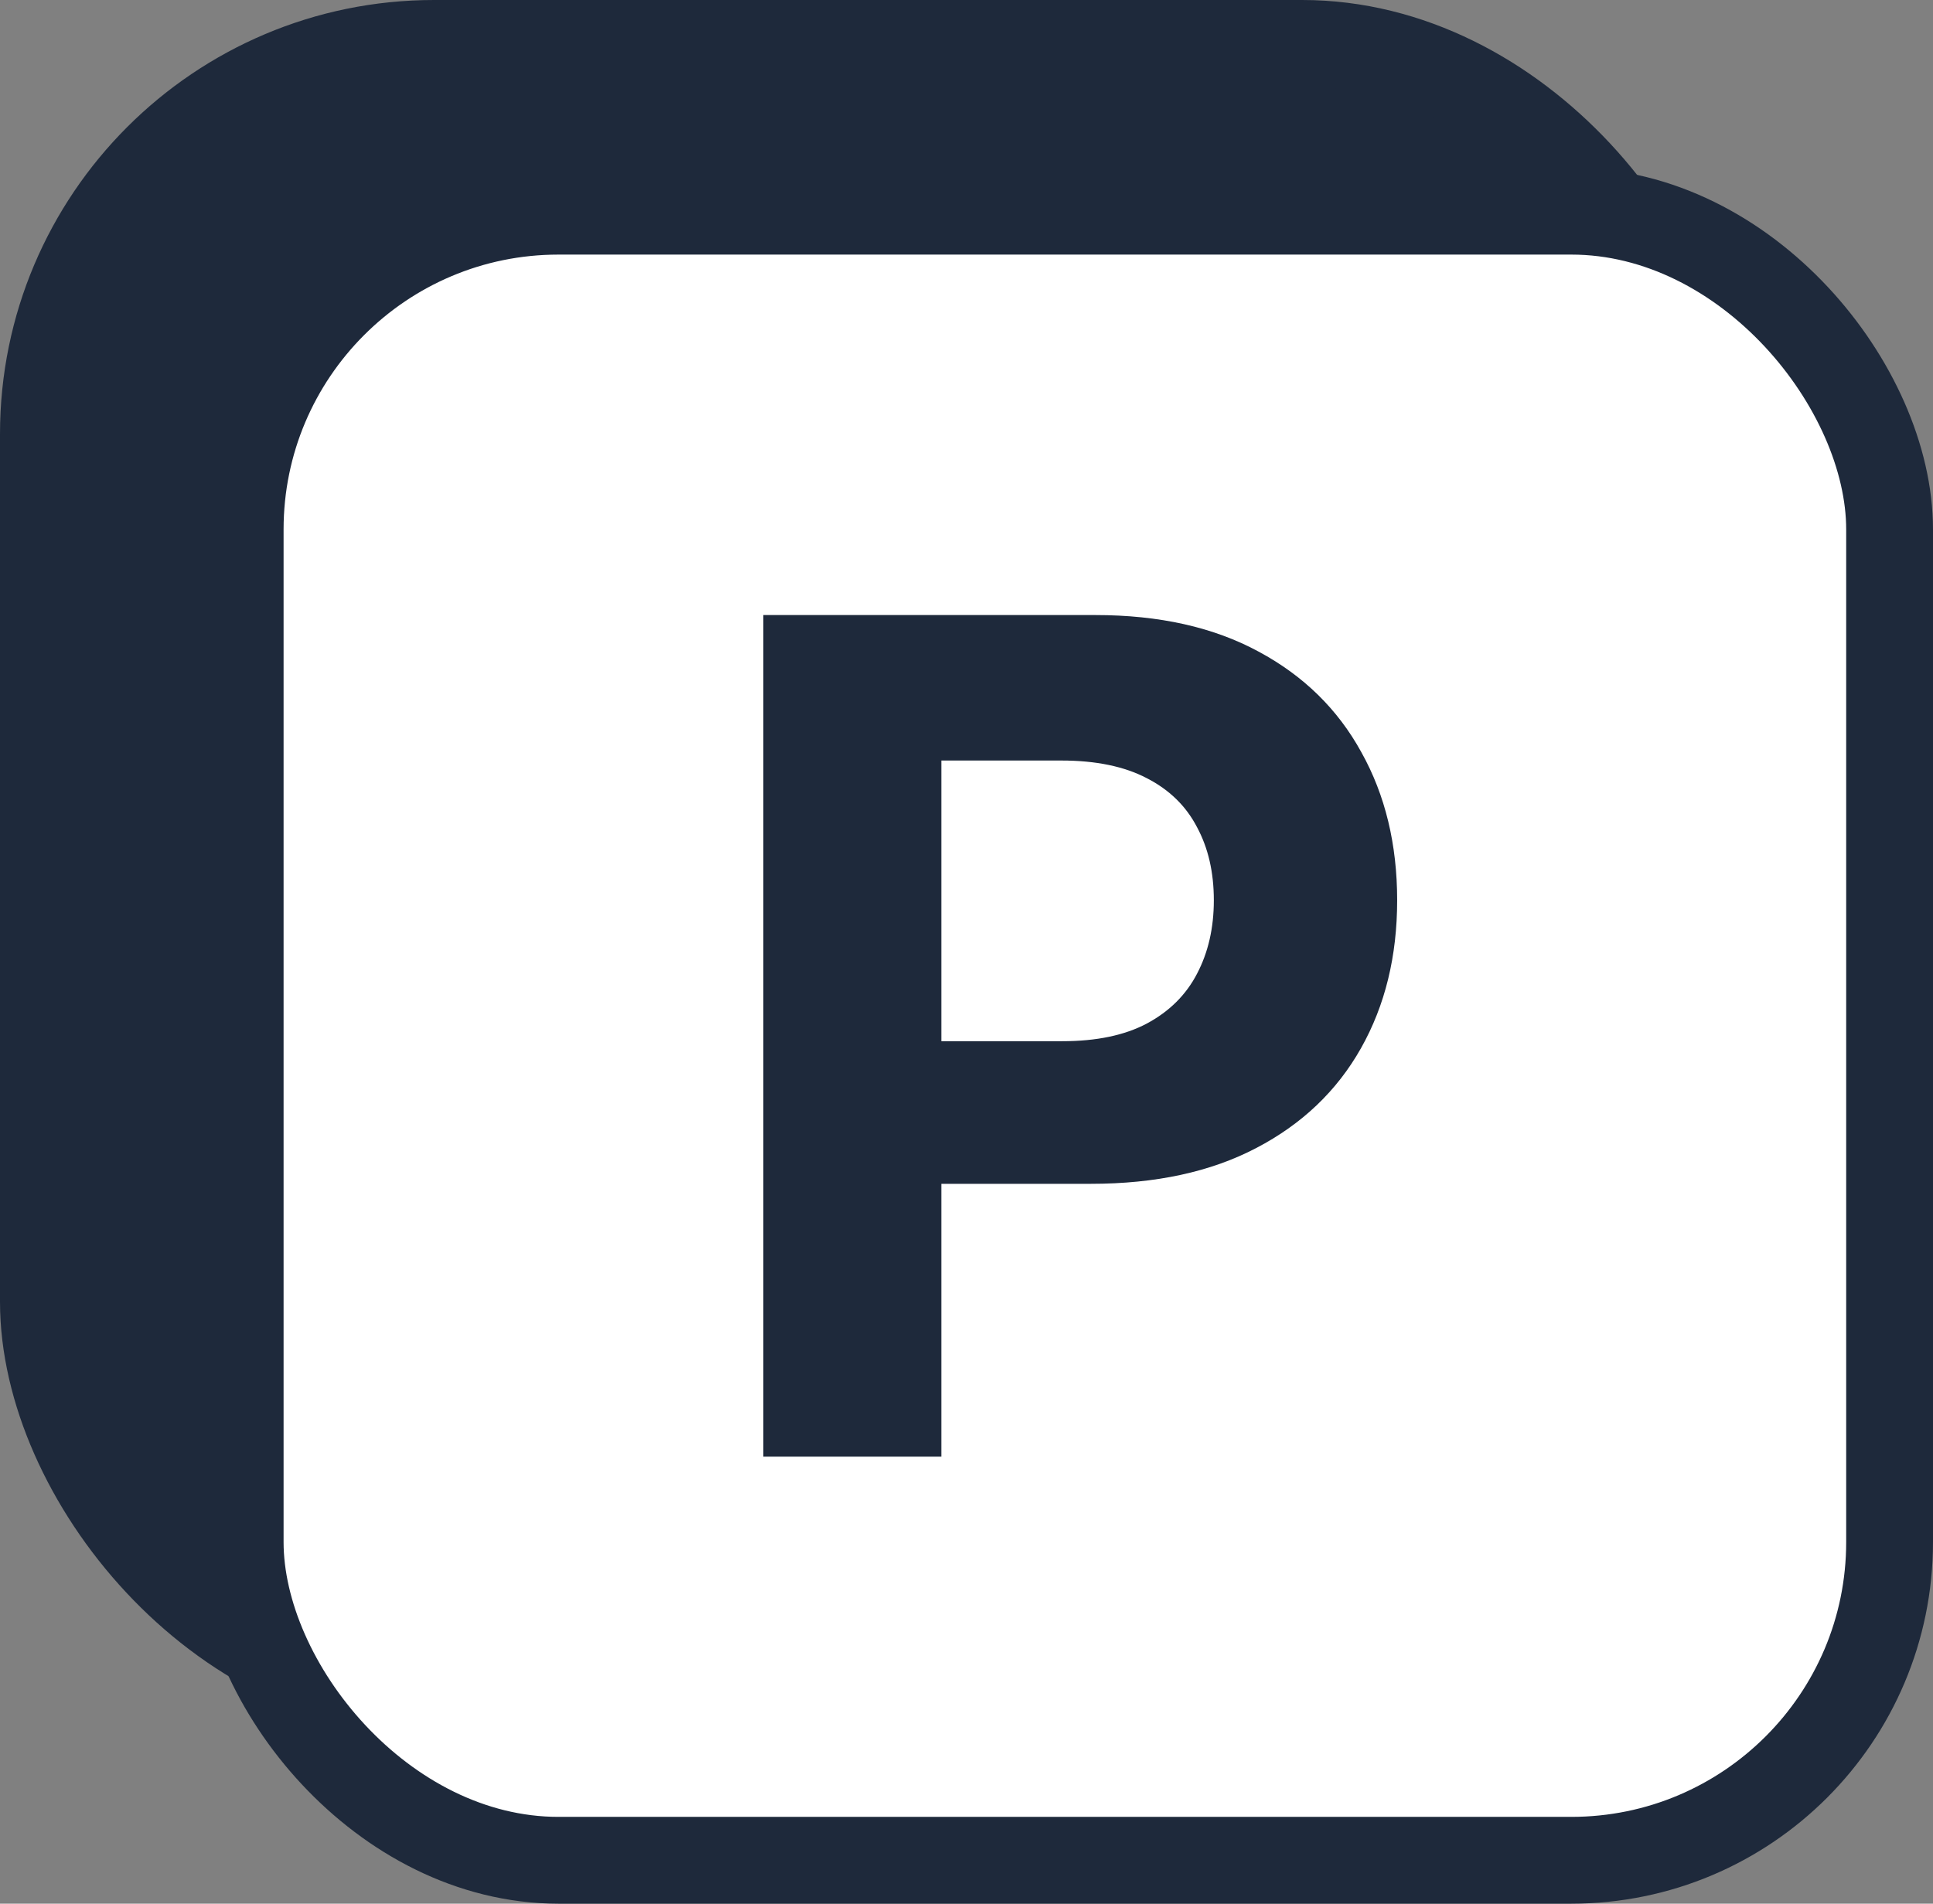
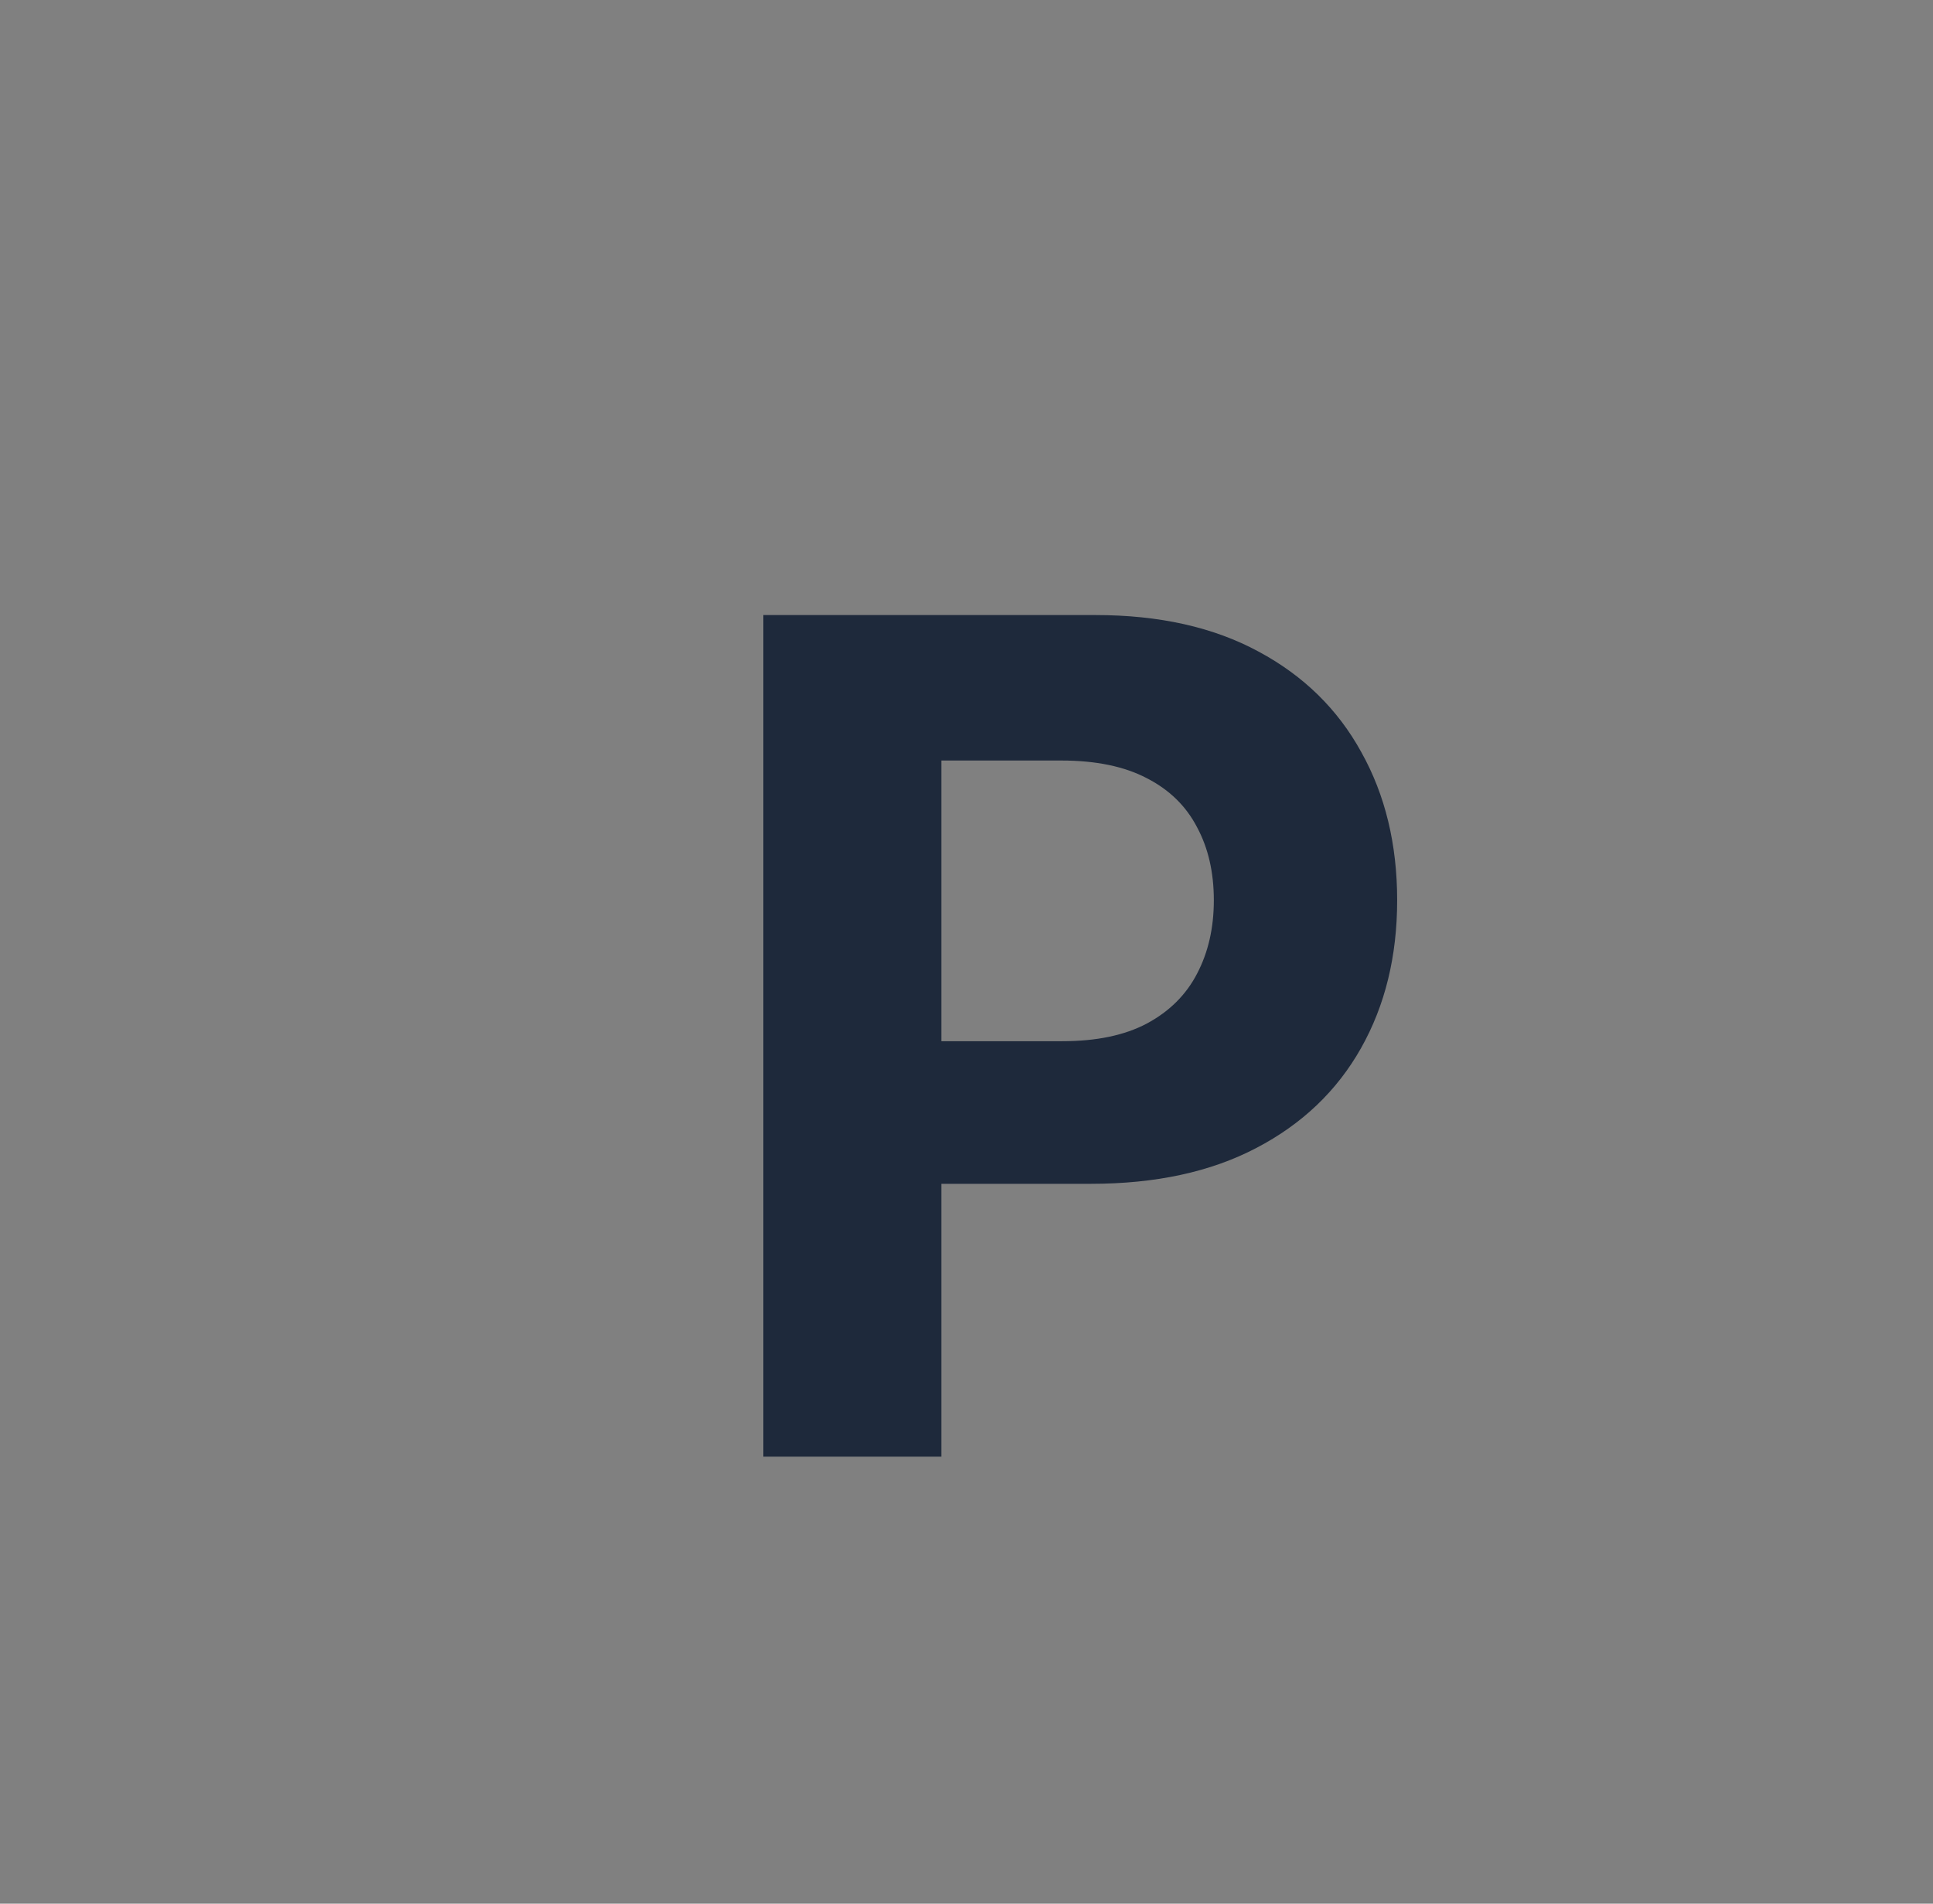
<svg xmlns="http://www.w3.org/2000/svg" width="1336" height="1316" viewBox="0 0 1336 1316" fill="none">
  <rect x="0" y="0" width="1336" height="1316" fill="#808080" stroke="none" />
-   <rect x="30" y="30" width="1140" height="1140" rx="270" fill="#1E293B" stroke="#1E293B" stroke-width="60" />
-   <rect x="166" y="146" width="1140" height="1140" rx="220" fill="white" stroke="#1E293B" stroke-width="60" />
  <path d="M527.584 1007V425.182H757.129C801.258 425.182 838.853 433.61 869.913 450.466C900.974 467.133 924.648 490.333 940.936 520.068C957.413 549.614 965.652 583.705 965.652 622.341C965.652 660.977 957.319 695.068 940.652 724.614C923.985 754.159 899.838 777.17 868.209 793.648C836.769 810.125 798.701 818.364 754.004 818.364H607.697V719.784H734.118C757.792 719.784 777.3 715.712 792.641 707.568C808.171 699.235 819.724 687.777 827.3 673.193C835.065 658.42 838.947 641.47 838.947 622.341C838.947 603.023 835.065 586.167 827.3 571.773C819.724 557.189 808.171 545.92 792.641 537.966C777.11 529.822 757.413 525.75 733.55 525.75H650.595V1007H527.584Z" fill="#1E293B" />
</svg>